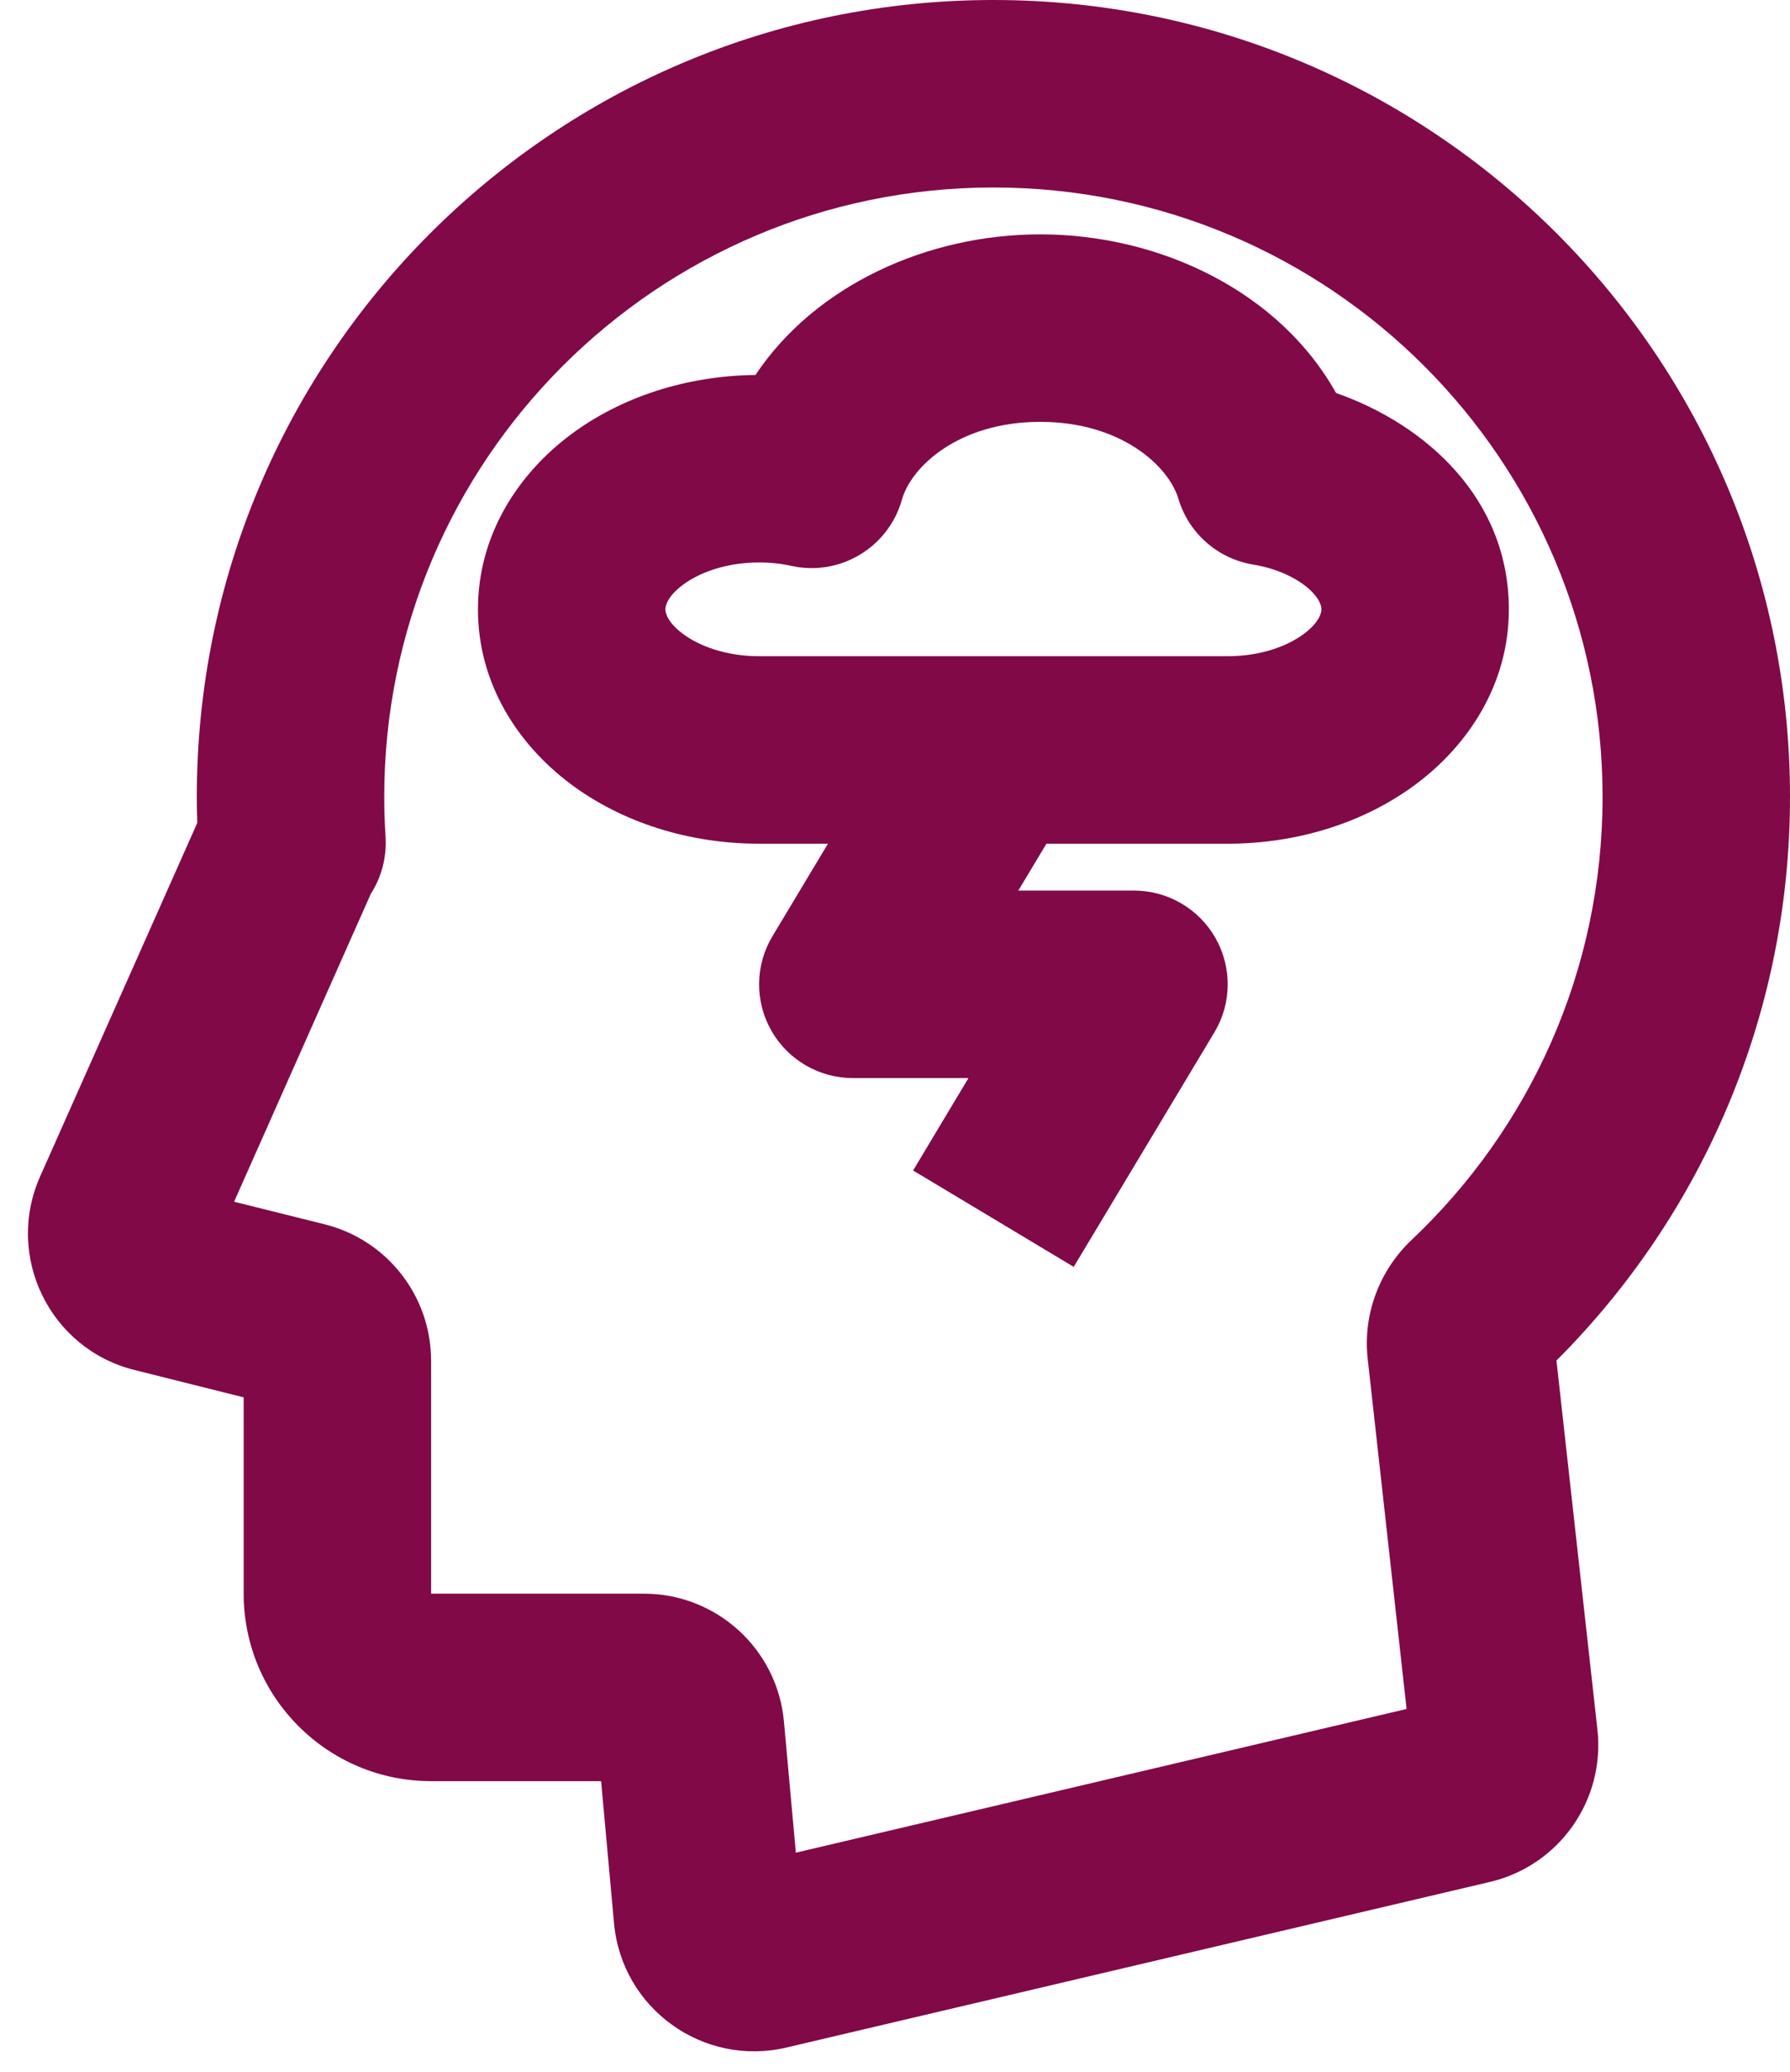
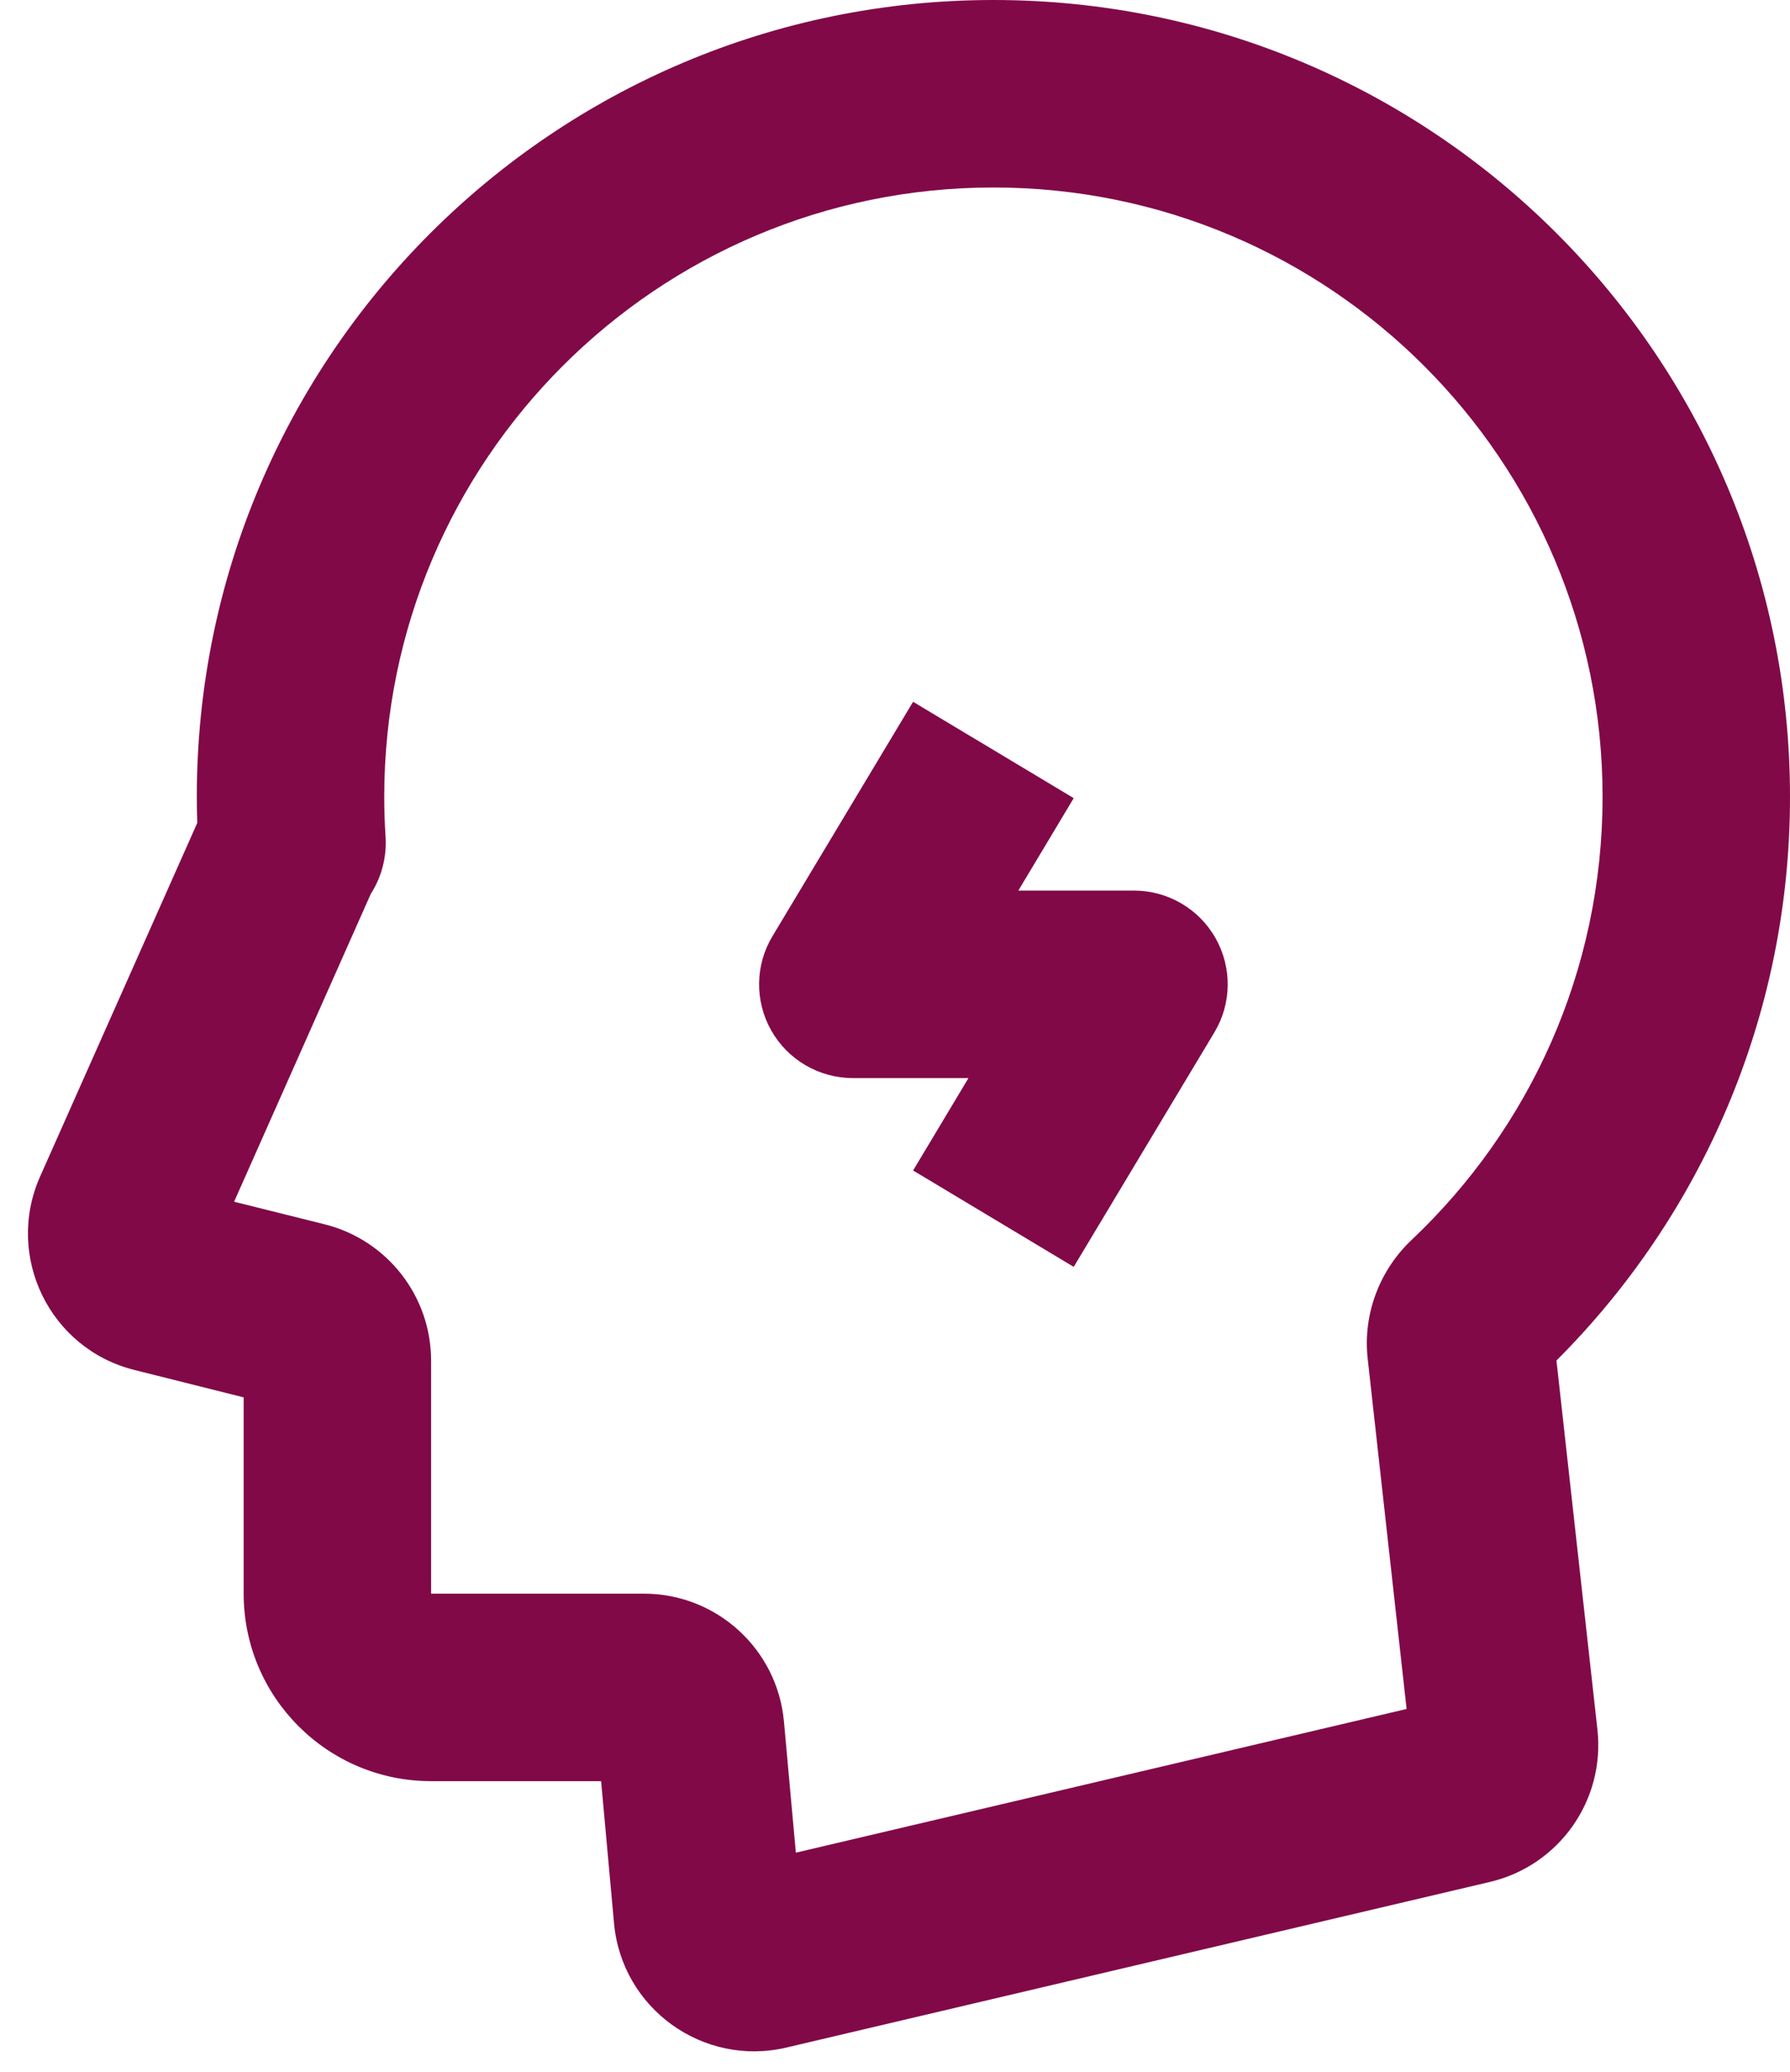
<svg xmlns="http://www.w3.org/2000/svg" fill="none" height="22.1" preserveAspectRatio="xMidYMid meet" style="fill: none" version="1" viewBox="2.4 1.0 19.1 22.1" width="19.1" zoomAndPan="magnify">
  <g id="change1_1">
    <path clip-rule="evenodd" d="M4.5 9.5C4.5 4.806 8.306 1 13 1C17.695 1 21.5 4.806 21.5 9.5C21.5 11.848 20.547 13.976 19.008 15.513L19.445 19.449C19.529 20.203 19.037 20.901 18.298 21.075L10.79 22.842C9.902 23.05 9.035 22.425 8.952 21.517L8.814 20H7C5.896 20 5 19.105 5 18V15.906L3.835 15.614C2.931 15.389 2.45 14.402 2.828 13.55L4.505 9.778C4.502 9.685 4.5 9.593 4.5 9.5ZM13 3C9.411 3 6.5 5.91 6.5 9.5C6.5 9.643 6.505 9.785 6.514 9.925C6.528 10.149 6.469 10.36 6.357 10.534L4.898 13.819L5.864 14.06C6.532 14.227 7 14.827 7 15.515V18H9.271C10.047 18 10.695 18.592 10.765 19.364L10.892 20.763L17.409 19.23L16.994 15.496C16.939 15.004 17.131 14.539 17.464 14.225C18.719 13.039 19.5 11.361 19.5 9.5C19.5 5.91 16.59 3 13 3Z" fill="#810947" fill-rule="evenodd" />
  </g>
  <g id="change1_2">
-     <path clip-rule="evenodd" d="M13.5 5.5C12.628 5.5 12.121 5.981 12.024 6.33C11.88 6.84 11.364 7.15 10.847 7.037C10.74 7.013 10.623 7 10.5 7C10.143 7 9.859 7.11 9.686 7.239C9.513 7.369 9.5 7.471 9.5 7.5C9.5 7.529 9.513 7.631 9.686 7.761C9.859 7.89 10.143 8 10.5 8H15.5C15.857 8 16.141 7.89 16.314 7.761C16.487 7.631 16.5 7.529 16.5 7.5C16.5 7.472 16.49 7.396 16.375 7.289C16.255 7.18 16.05 7.068 15.769 7.022C15.392 6.959 15.083 6.687 14.974 6.32C14.87 5.972 14.363 5.5 13.5 5.5ZM10.461 5C11.097 4.046 12.291 3.5 13.5 3.5C14.789 3.5 16.058 4.12 16.656 5.192C17.62 5.53 18.5 6.322 18.5 7.5C18.5 8.3 18.066 8.947 17.514 9.361C16.963 9.774 16.248 10 15.5 10H10.5C9.752 10 9.037 9.774 8.486 9.361C7.934 8.947 7.5 8.3 7.5 7.5C7.5 6.7 7.934 6.053 8.486 5.639C9.027 5.233 9.728 5.008 10.461 5Z" fill="#810947" fill-rule="evenodd" />
-   </g>
+     </g>
  <g id="change1_3">
    <path clip-rule="evenodd" d="M10.643 10.986L12.143 8.486L13.857 9.514L13.266 10.5H14.5C14.86 10.5 15.193 10.694 15.37 11.007C15.548 11.321 15.543 11.706 15.357 12.014L13.857 14.514L12.143 13.486L12.734 12.5H11.5C11.14 12.5 10.807 12.306 10.63 11.993C10.452 11.679 10.457 11.294 10.643 10.986Z" fill="#810947" fill-rule="evenodd" />
  </g>
</svg>